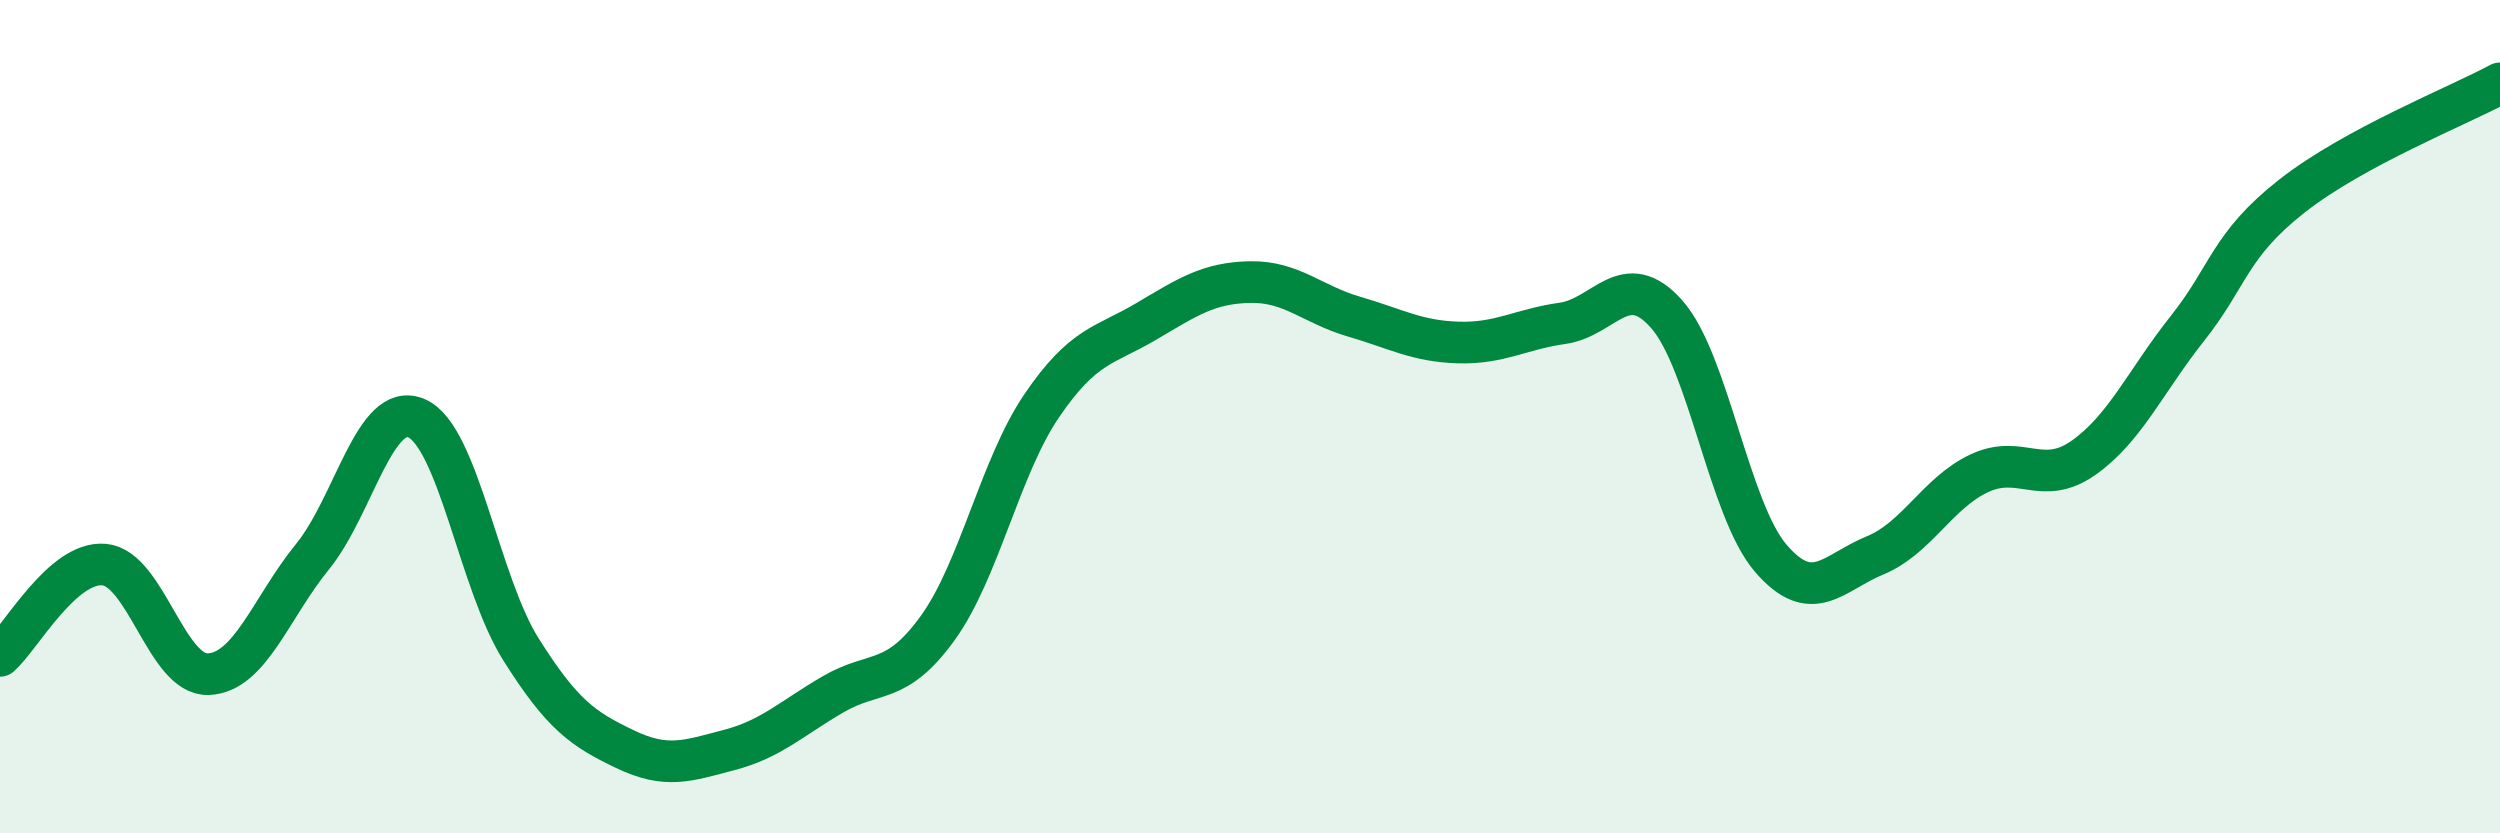
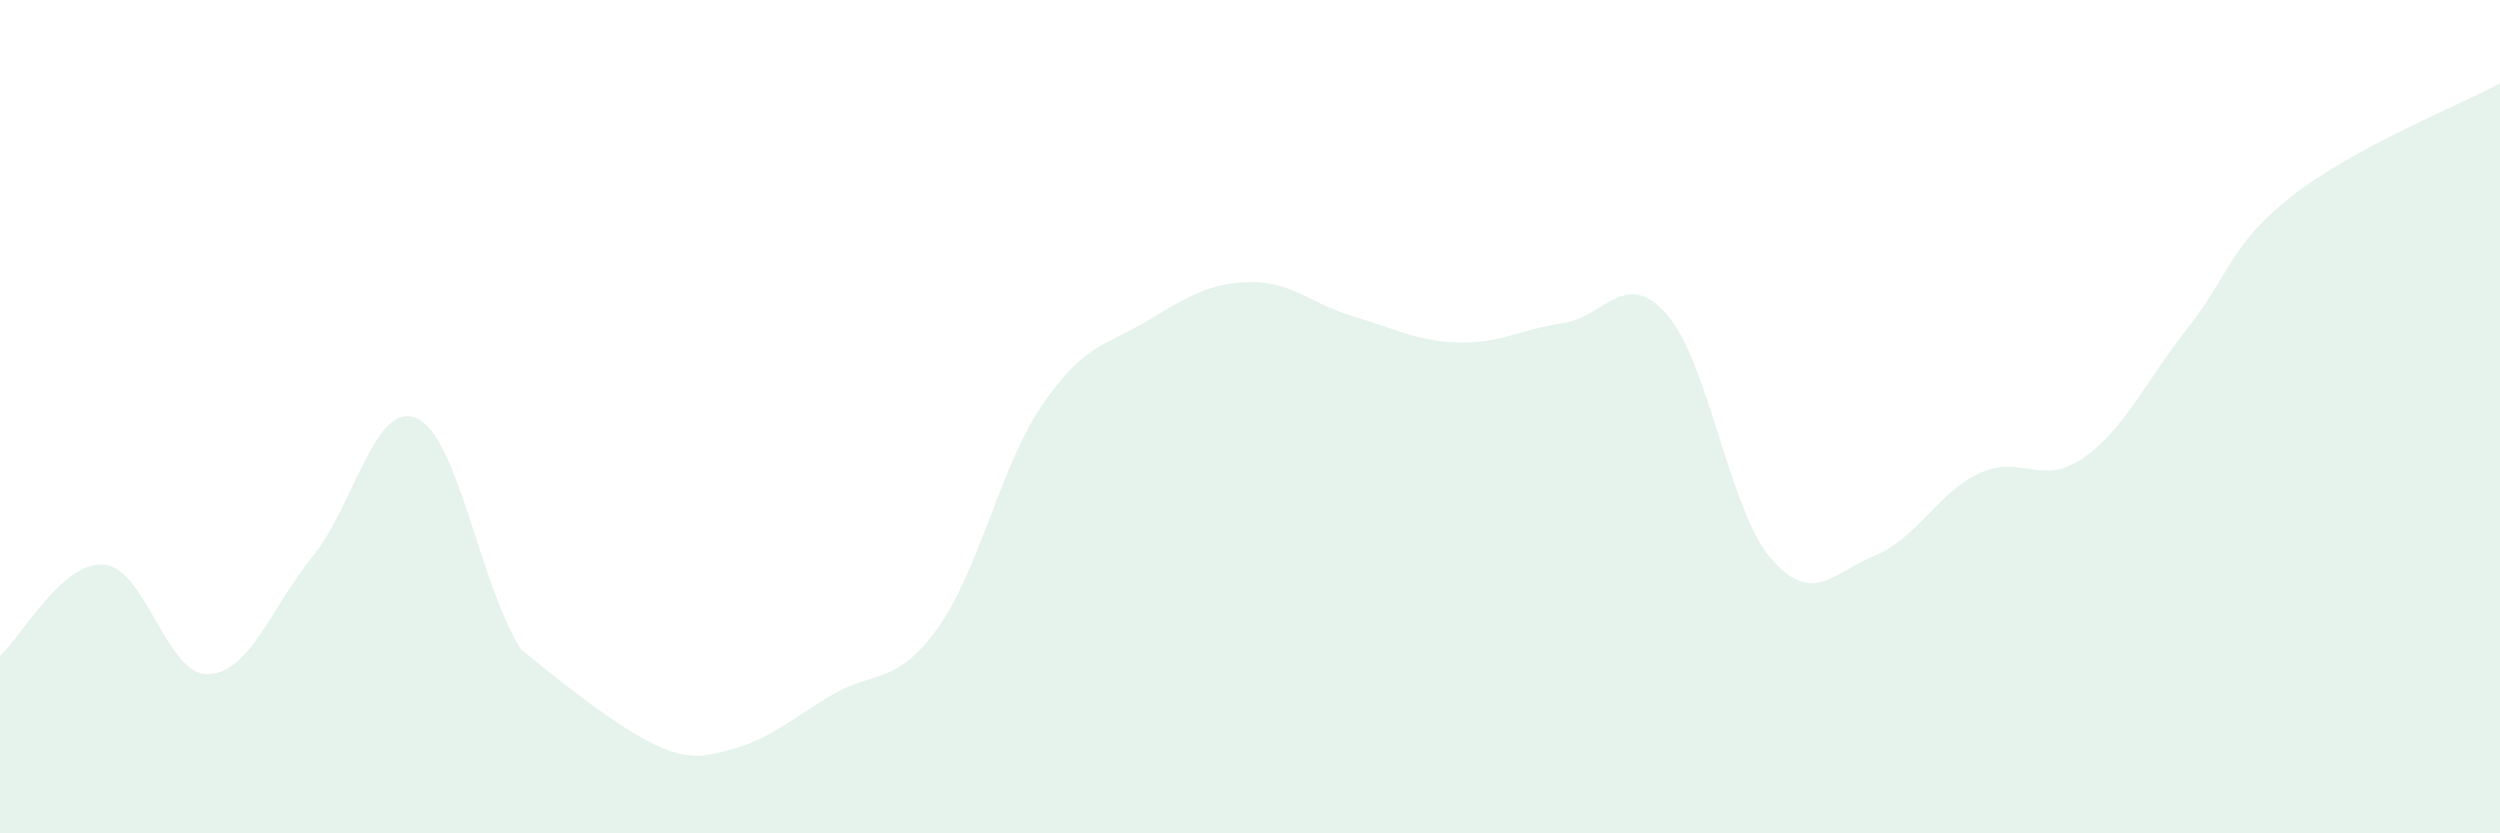
<svg xmlns="http://www.w3.org/2000/svg" width="60" height="20" viewBox="0 0 60 20">
-   <path d="M 0,15.74 C 0.5,15.3 1.5,13.46 2.5,13.55 C 3.5,13.64 4,16.22 5,16.18 C 6,16.14 6.5,14.59 7.5,13.36 C 8.5,12.13 9,9.6 10,10.04 C 11,10.48 11.5,13.99 12.5,15.58 C 13.5,17.17 14,17.5 15,17.98 C 16,18.46 16.5,18.26 17.5,18 C 18.5,17.74 19,17.24 20,16.66 C 21,16.08 21.5,16.46 22.5,15.08 C 23.5,13.7 24,11.21 25,9.74 C 26,8.27 26.5,8.31 27.5,7.72 C 28.5,7.13 29,6.79 30,6.77 C 31,6.75 31.5,7.31 32.5,7.6 C 33.5,7.89 34,8.19 35,8.22 C 36,8.25 36.5,7.9 37.5,7.76 C 38.5,7.62 39,6.41 40,7.54 C 41,8.67 41.5,12.24 42.5,13.4 C 43.5,14.56 44,13.74 45,13.33 C 46,12.92 46.5,11.83 47.5,11.36 C 48.5,10.89 49,11.69 50,10.99 C 51,10.29 51.5,9.14 52.5,7.88 C 53.5,6.62 53.5,5.89 55,4.71 C 56.5,3.53 59,2.54 60,2L60 20L0 20Z" fill="#008740" opacity="0.1" stroke-linecap="round" stroke-linejoin="round" />
-   <path d="M 0,15.74 C 0.5,15.3 1.5,13.46 2.5,13.55 C 3.5,13.64 4,16.22 5,16.18 C 6,16.14 6.5,14.59 7.5,13.36 C 8.5,12.13 9,9.6 10,10.04 C 11,10.48 11.5,13.99 12.5,15.58 C 13.5,17.17 14,17.5 15,17.98 C 16,18.46 16.5,18.26 17.5,18 C 18.5,17.74 19,17.24 20,16.66 C 21,16.08 21.5,16.46 22.5,15.08 C 23.5,13.7 24,11.21 25,9.74 C 26,8.27 26.5,8.31 27.5,7.72 C 28.5,7.13 29,6.79 30,6.77 C 31,6.75 31.5,7.31 32.5,7.6 C 33.5,7.89 34,8.19 35,8.22 C 36,8.25 36.5,7.9 37.5,7.76 C 38.5,7.62 39,6.41 40,7.54 C 41,8.67 41.5,12.24 42.5,13.4 C 43.5,14.56 44,13.74 45,13.33 C 46,12.92 46.5,11.83 47.5,11.36 C 48.5,10.89 49,11.69 50,10.99 C 51,10.29 51.5,9.14 52.5,7.88 C 53.5,6.62 53.5,5.89 55,4.71 C 56.5,3.53 59,2.54 60,2" stroke="#008740" stroke-width="1" fill="none" stroke-linecap="round" stroke-linejoin="round" />
+   <path d="M 0,15.74 C 0.5,15.3 1.5,13.46 2.5,13.55 C 3.5,13.64 4,16.22 5,16.18 C 6,16.14 6.5,14.59 7.5,13.36 C 8.5,12.13 9,9.6 10,10.04 C 11,10.48 11.5,13.99 12.5,15.58 C 16,18.46 16.5,18.26 17.5,18 C 18.5,17.74 19,17.24 20,16.66 C 21,16.08 21.5,16.46 22.5,15.08 C 23.5,13.7 24,11.21 25,9.74 C 26,8.27 26.5,8.31 27.5,7.72 C 28.5,7.13 29,6.79 30,6.77 C 31,6.75 31.5,7.31 32.5,7.6 C 33.5,7.89 34,8.19 35,8.22 C 36,8.25 36.5,7.9 37.5,7.76 C 38.5,7.62 39,6.41 40,7.54 C 41,8.67 41.5,12.24 42.5,13.4 C 43.5,14.56 44,13.74 45,13.33 C 46,12.92 46.5,11.83 47.5,11.36 C 48.5,10.89 49,11.69 50,10.99 C 51,10.29 51.5,9.14 52.5,7.88 C 53.5,6.62 53.5,5.89 55,4.71 C 56.5,3.53 59,2.54 60,2L60 20L0 20Z" fill="#008740" opacity="0.1" stroke-linecap="round" stroke-linejoin="round" />
</svg>